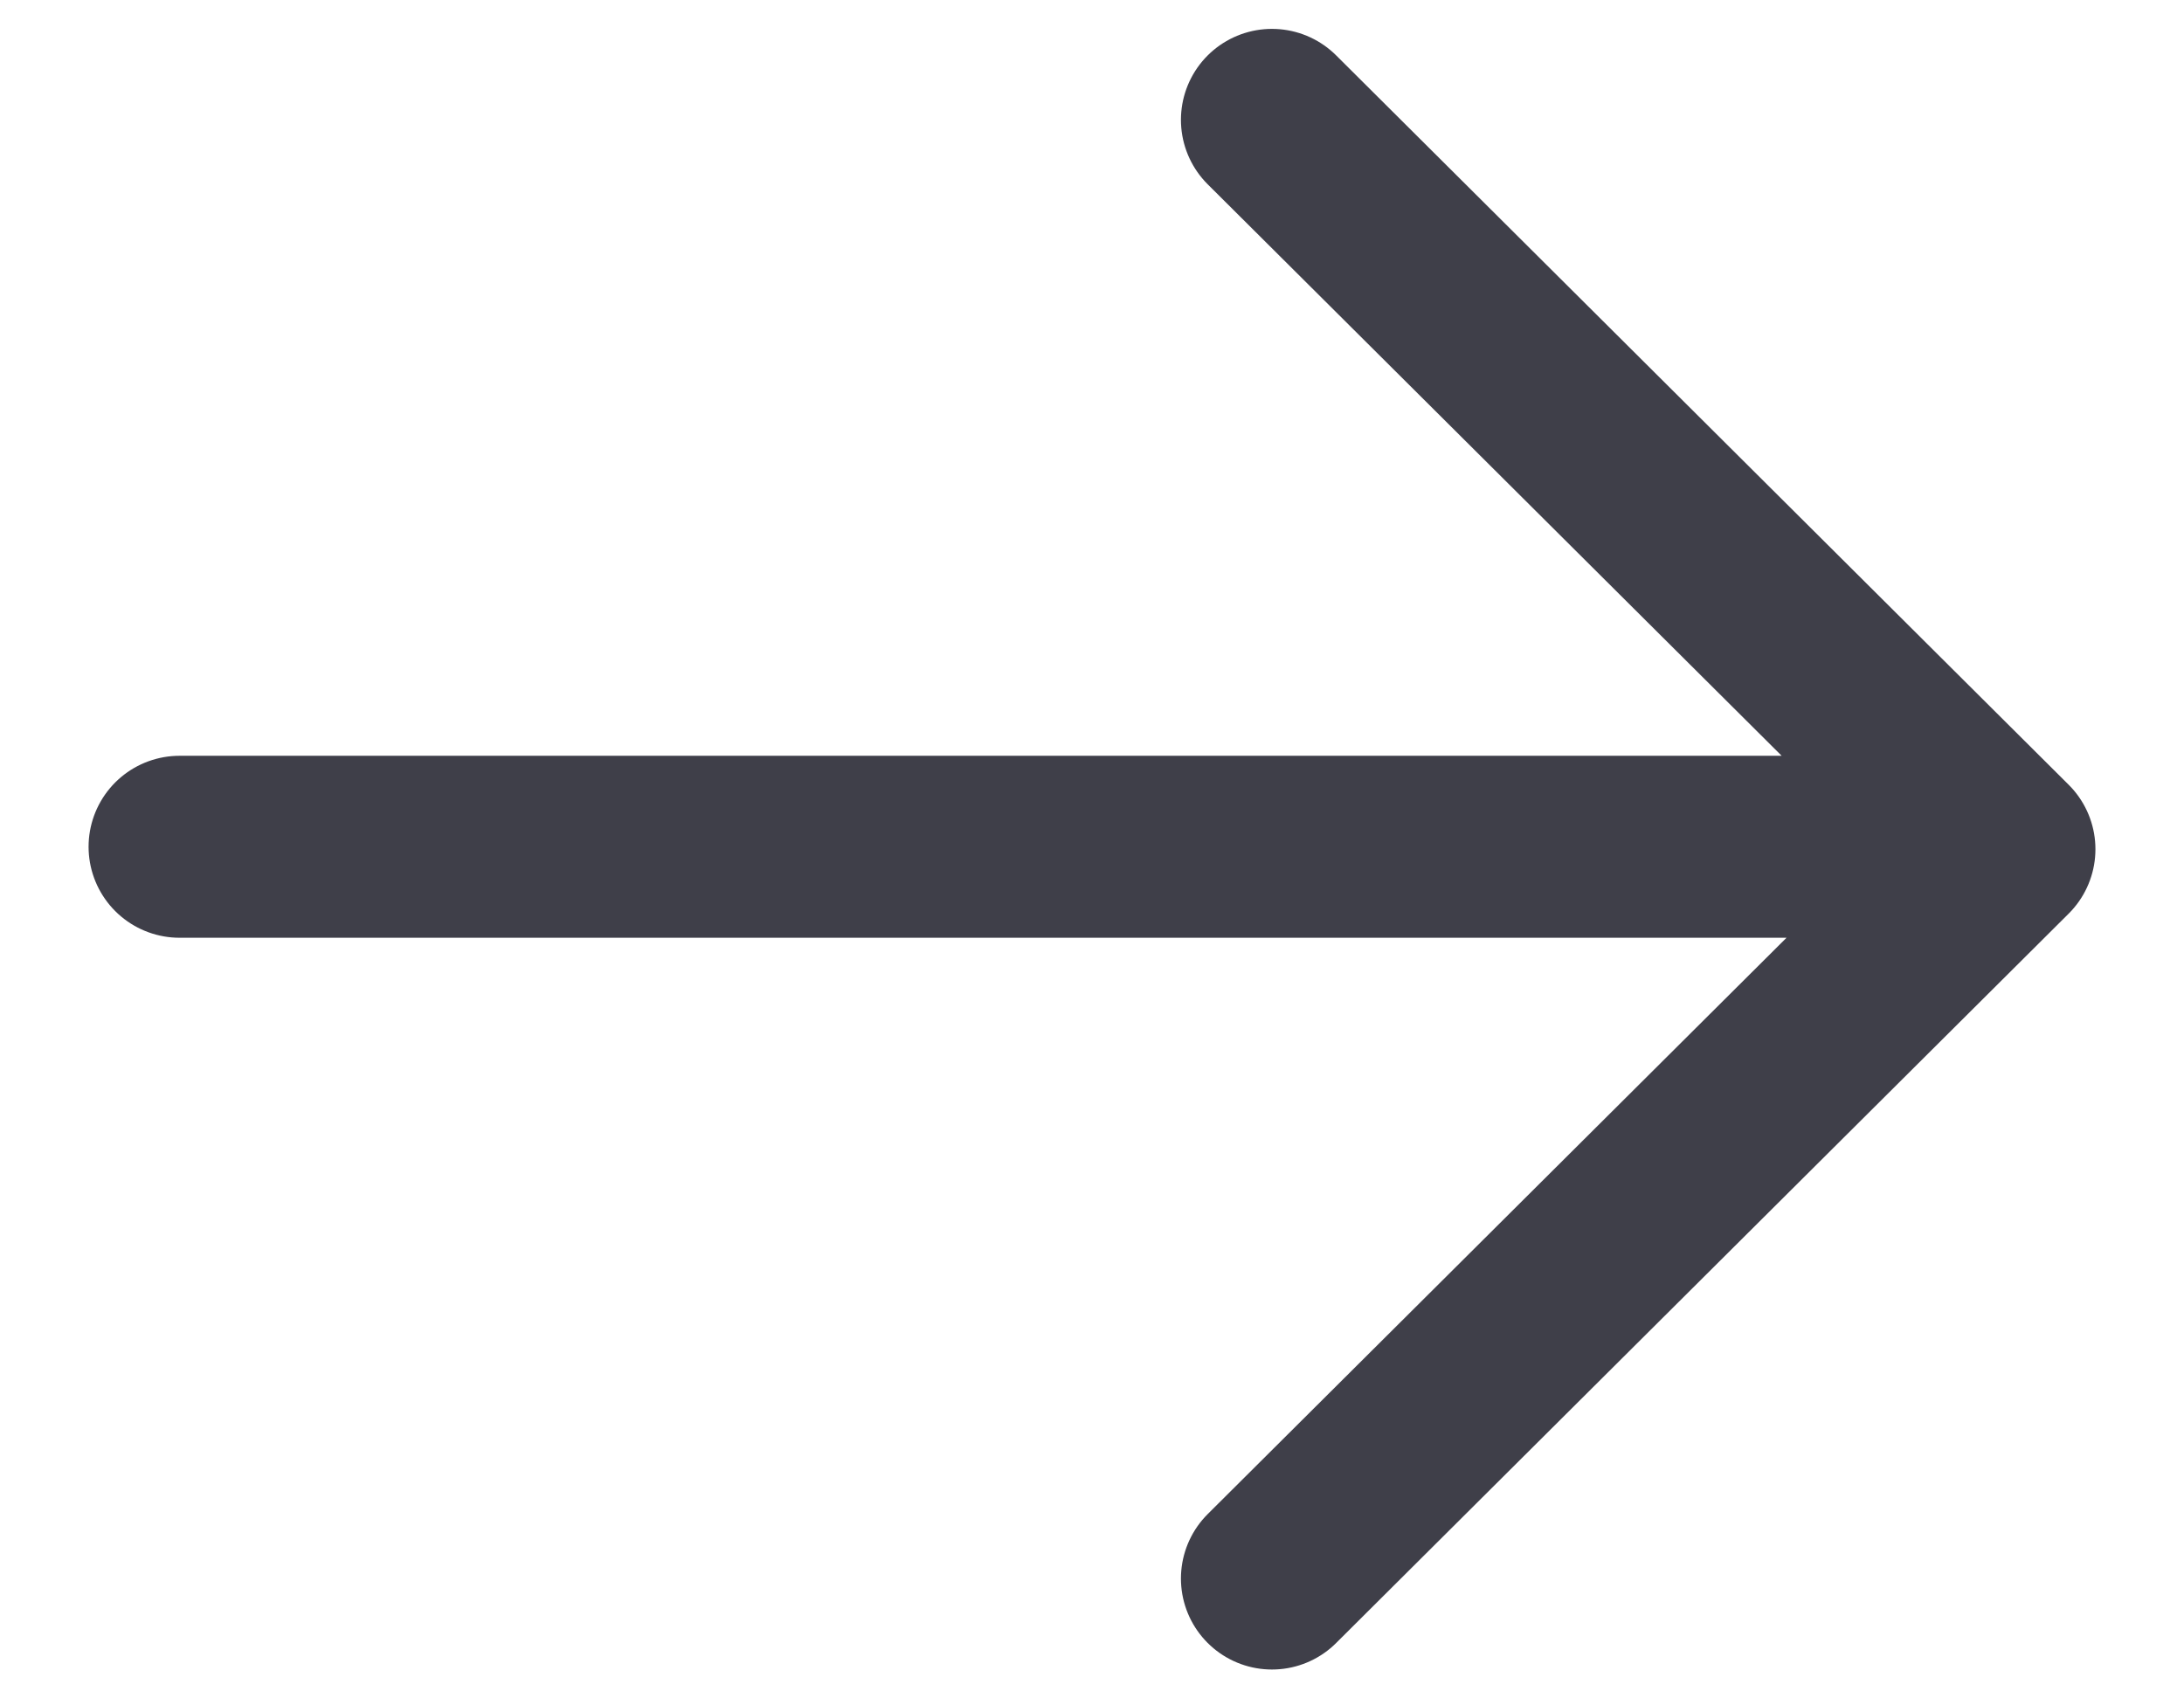
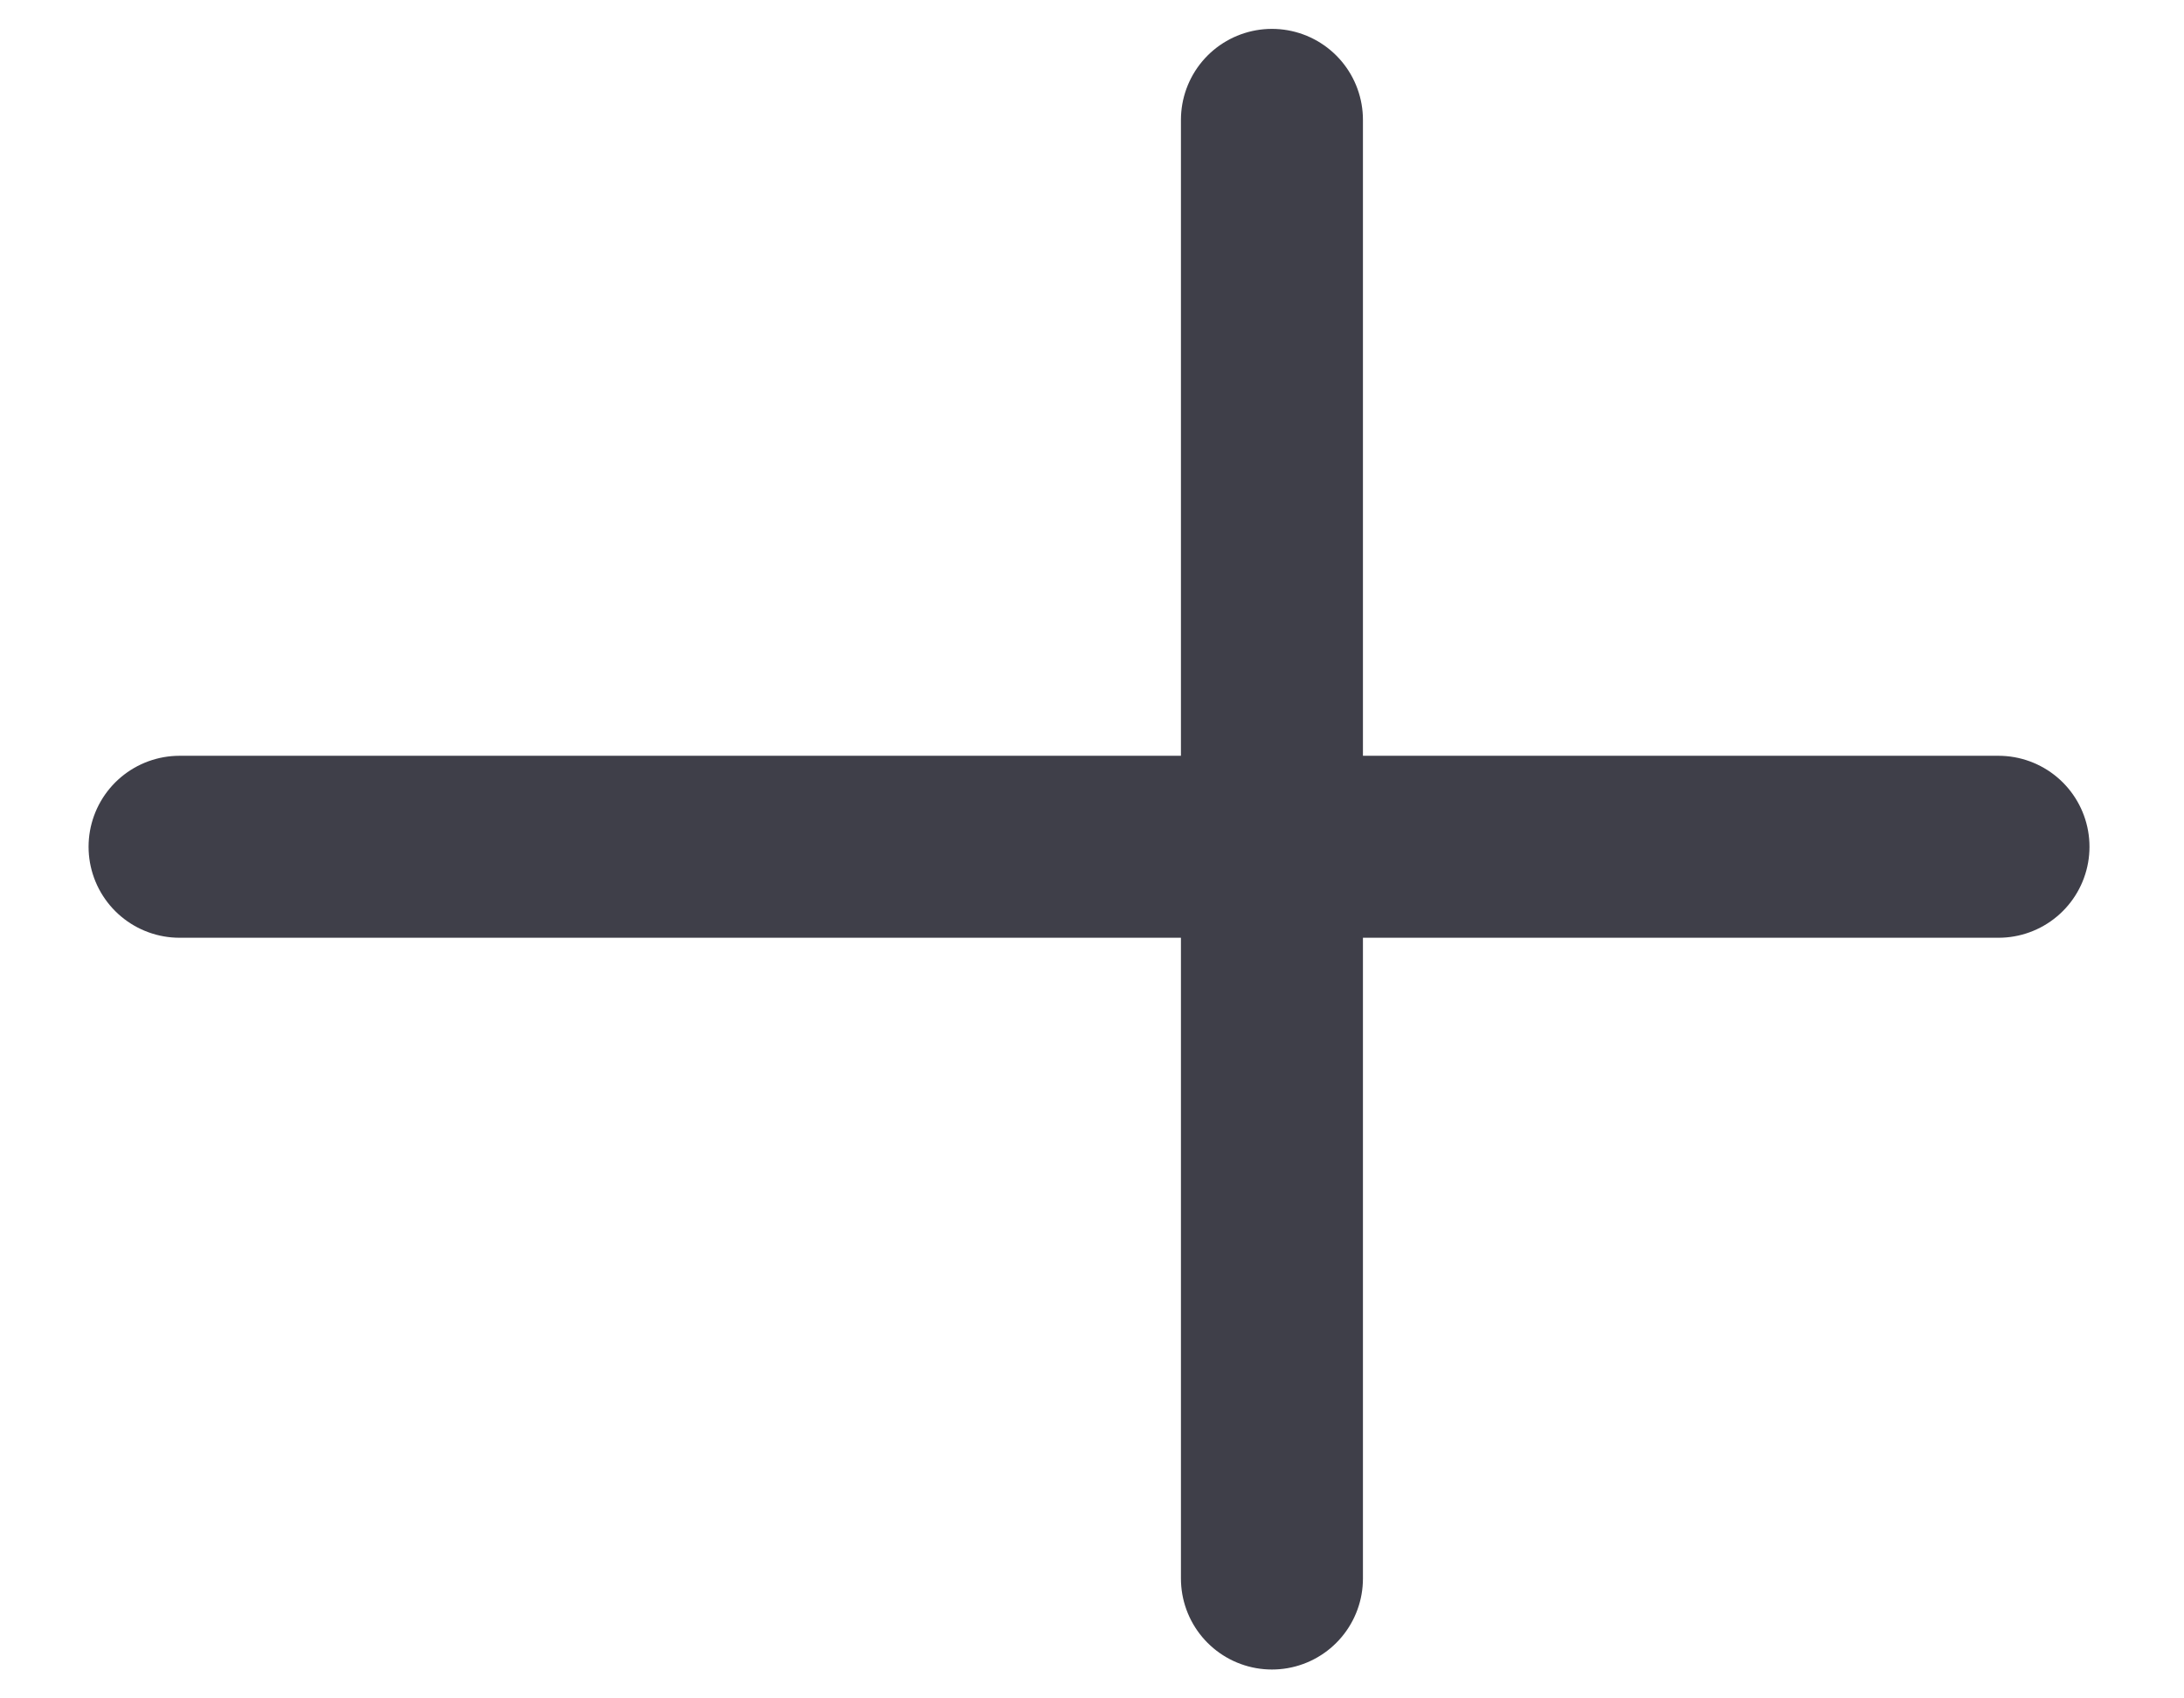
<svg xmlns="http://www.w3.org/2000/svg" width="18" height="14" viewBox="0 0 18 14" fill="none">
-   <path d="M1.48 6.98H16.471M10.483 0.988L16.52 7L10.483 13.012" stroke="#3F3F49" stroke-width="1.5" stroke-linecap="round" stroke-linejoin="round" />
+   <path d="M1.48 6.98H16.471M10.483 0.988L10.483 13.012" stroke="#3F3F49" stroke-width="1.5" stroke-linecap="round" stroke-linejoin="round" />
</svg>